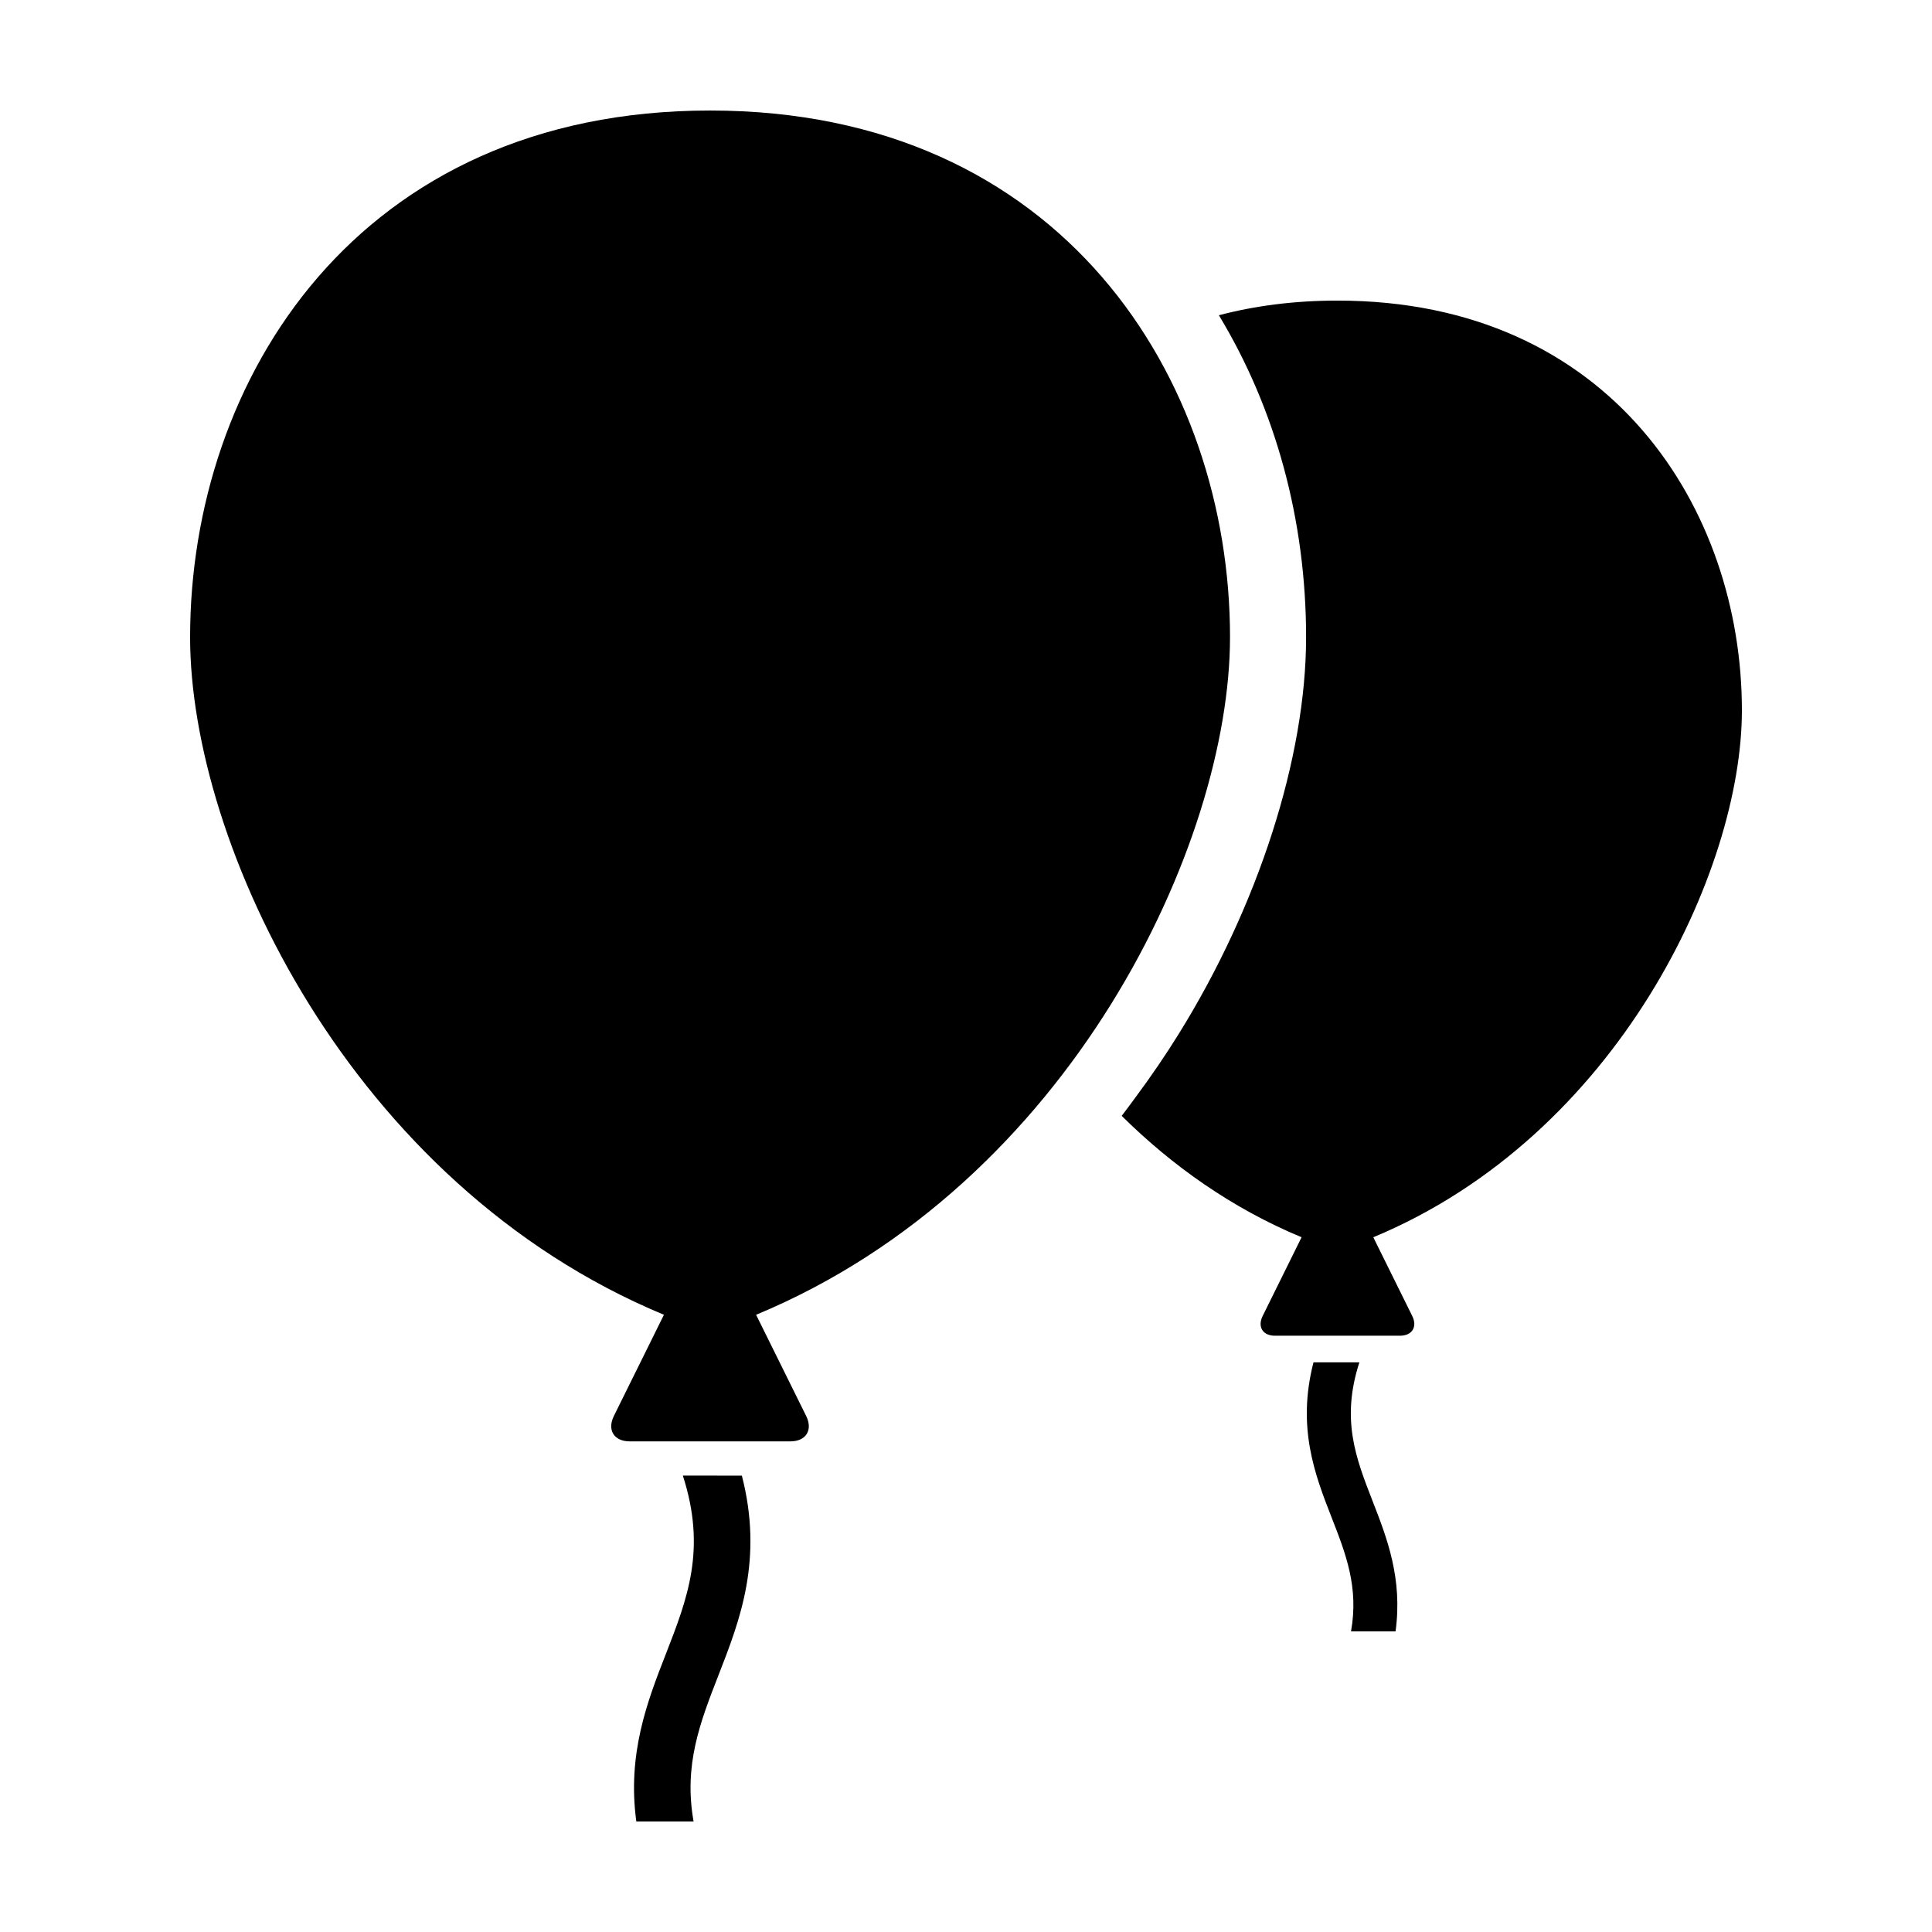
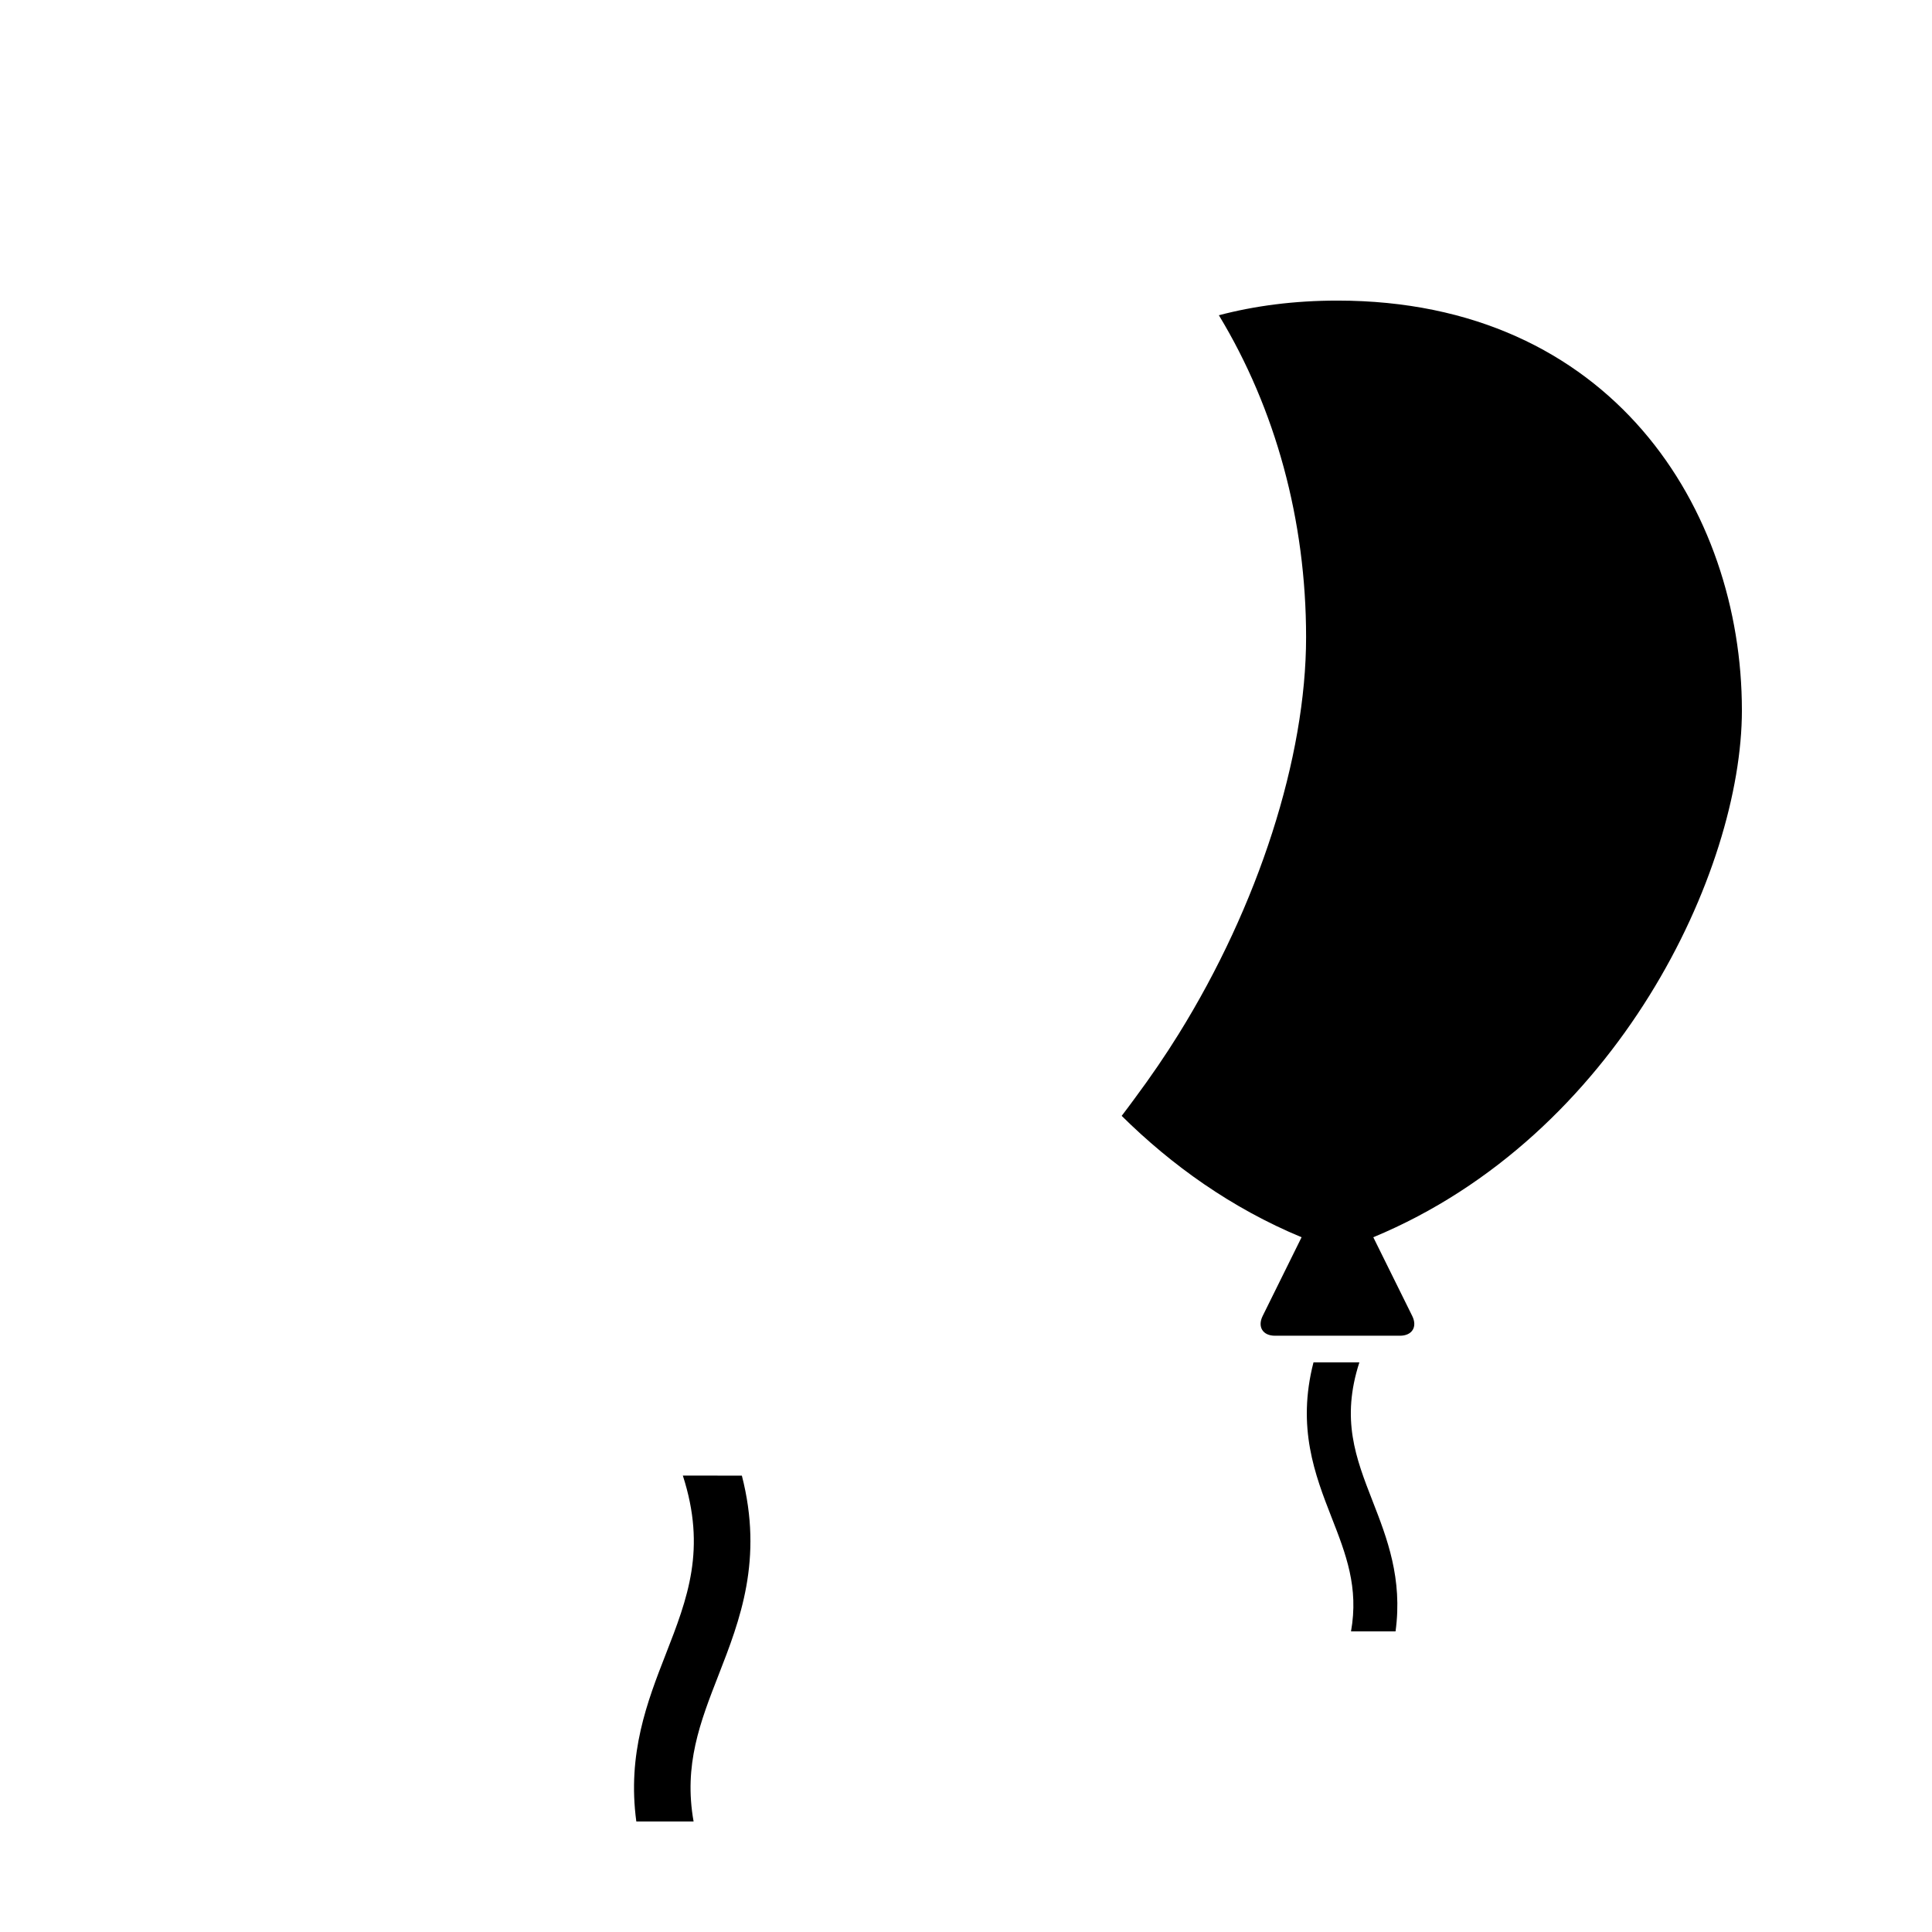
<svg xmlns="http://www.w3.org/2000/svg" fill="#000000" width="800px" height="800px" version="1.1" viewBox="144 144 512 512">
  <g>
    <path d="m324.96 535.05c6.297 19.469 1.27 32.484-4.523 47.328-4.891 12.531-10.246 26.375-7.805 44.336h15.176c-2.66-15.008 1.715-26.25 6.637-38.867 5.644-14.461 11.879-30.582 6.156-52.793z" />
    <path d="m504.25 505.04h-12.16c-4.457 17.27 0.395 29.816 4.781 41.055 3.84 9.812 7.234 18.566 5.164 30.234h11.801c1.91-13.969-2.262-24.738-6.07-34.492-4.496-11.531-8.41-21.656-3.516-36.797z" />
-     <path d="m469.97 312.88c0-68.297-44.391-139.59-137.79-139.59-93.406 0-137.8 71.293-137.8 139.59 0 54.547 42.23 144.94 125.57 179.55l-13.262 26.812c-1.84 3.719 0.035 6.734 4.18 6.734h42.594c4.152 0 6.019-3.019 4.18-6.734l-13.266-26.812c83.352-34.613 125.59-125 125.59-179.55z" />
    <path d="m605.62 332.23c0-53.117-34.535-108.57-107.18-108.57-11.418 0-21.887 1.371-31.426 3.883 15.008 24.781 23.113 54.289 23.113 85.324 0 31.832-12.637 71.168-33.812 105.23-3.344 5.387-7.246 11.141-11.652 17.062-1.102 1.508-2.238 3.031-3.406 4.555 13.297 13.141 29.125 24.461 47.676 32.168l-10.312 20.859c-1.426 2.887 0.031 5.238 3.254 5.238h33.125c3.231 0 4.684-2.352 3.254-5.238l-10.316-20.859c64.828-26.93 97.684-97.227 97.684-139.66z" />
  </g>
</svg>